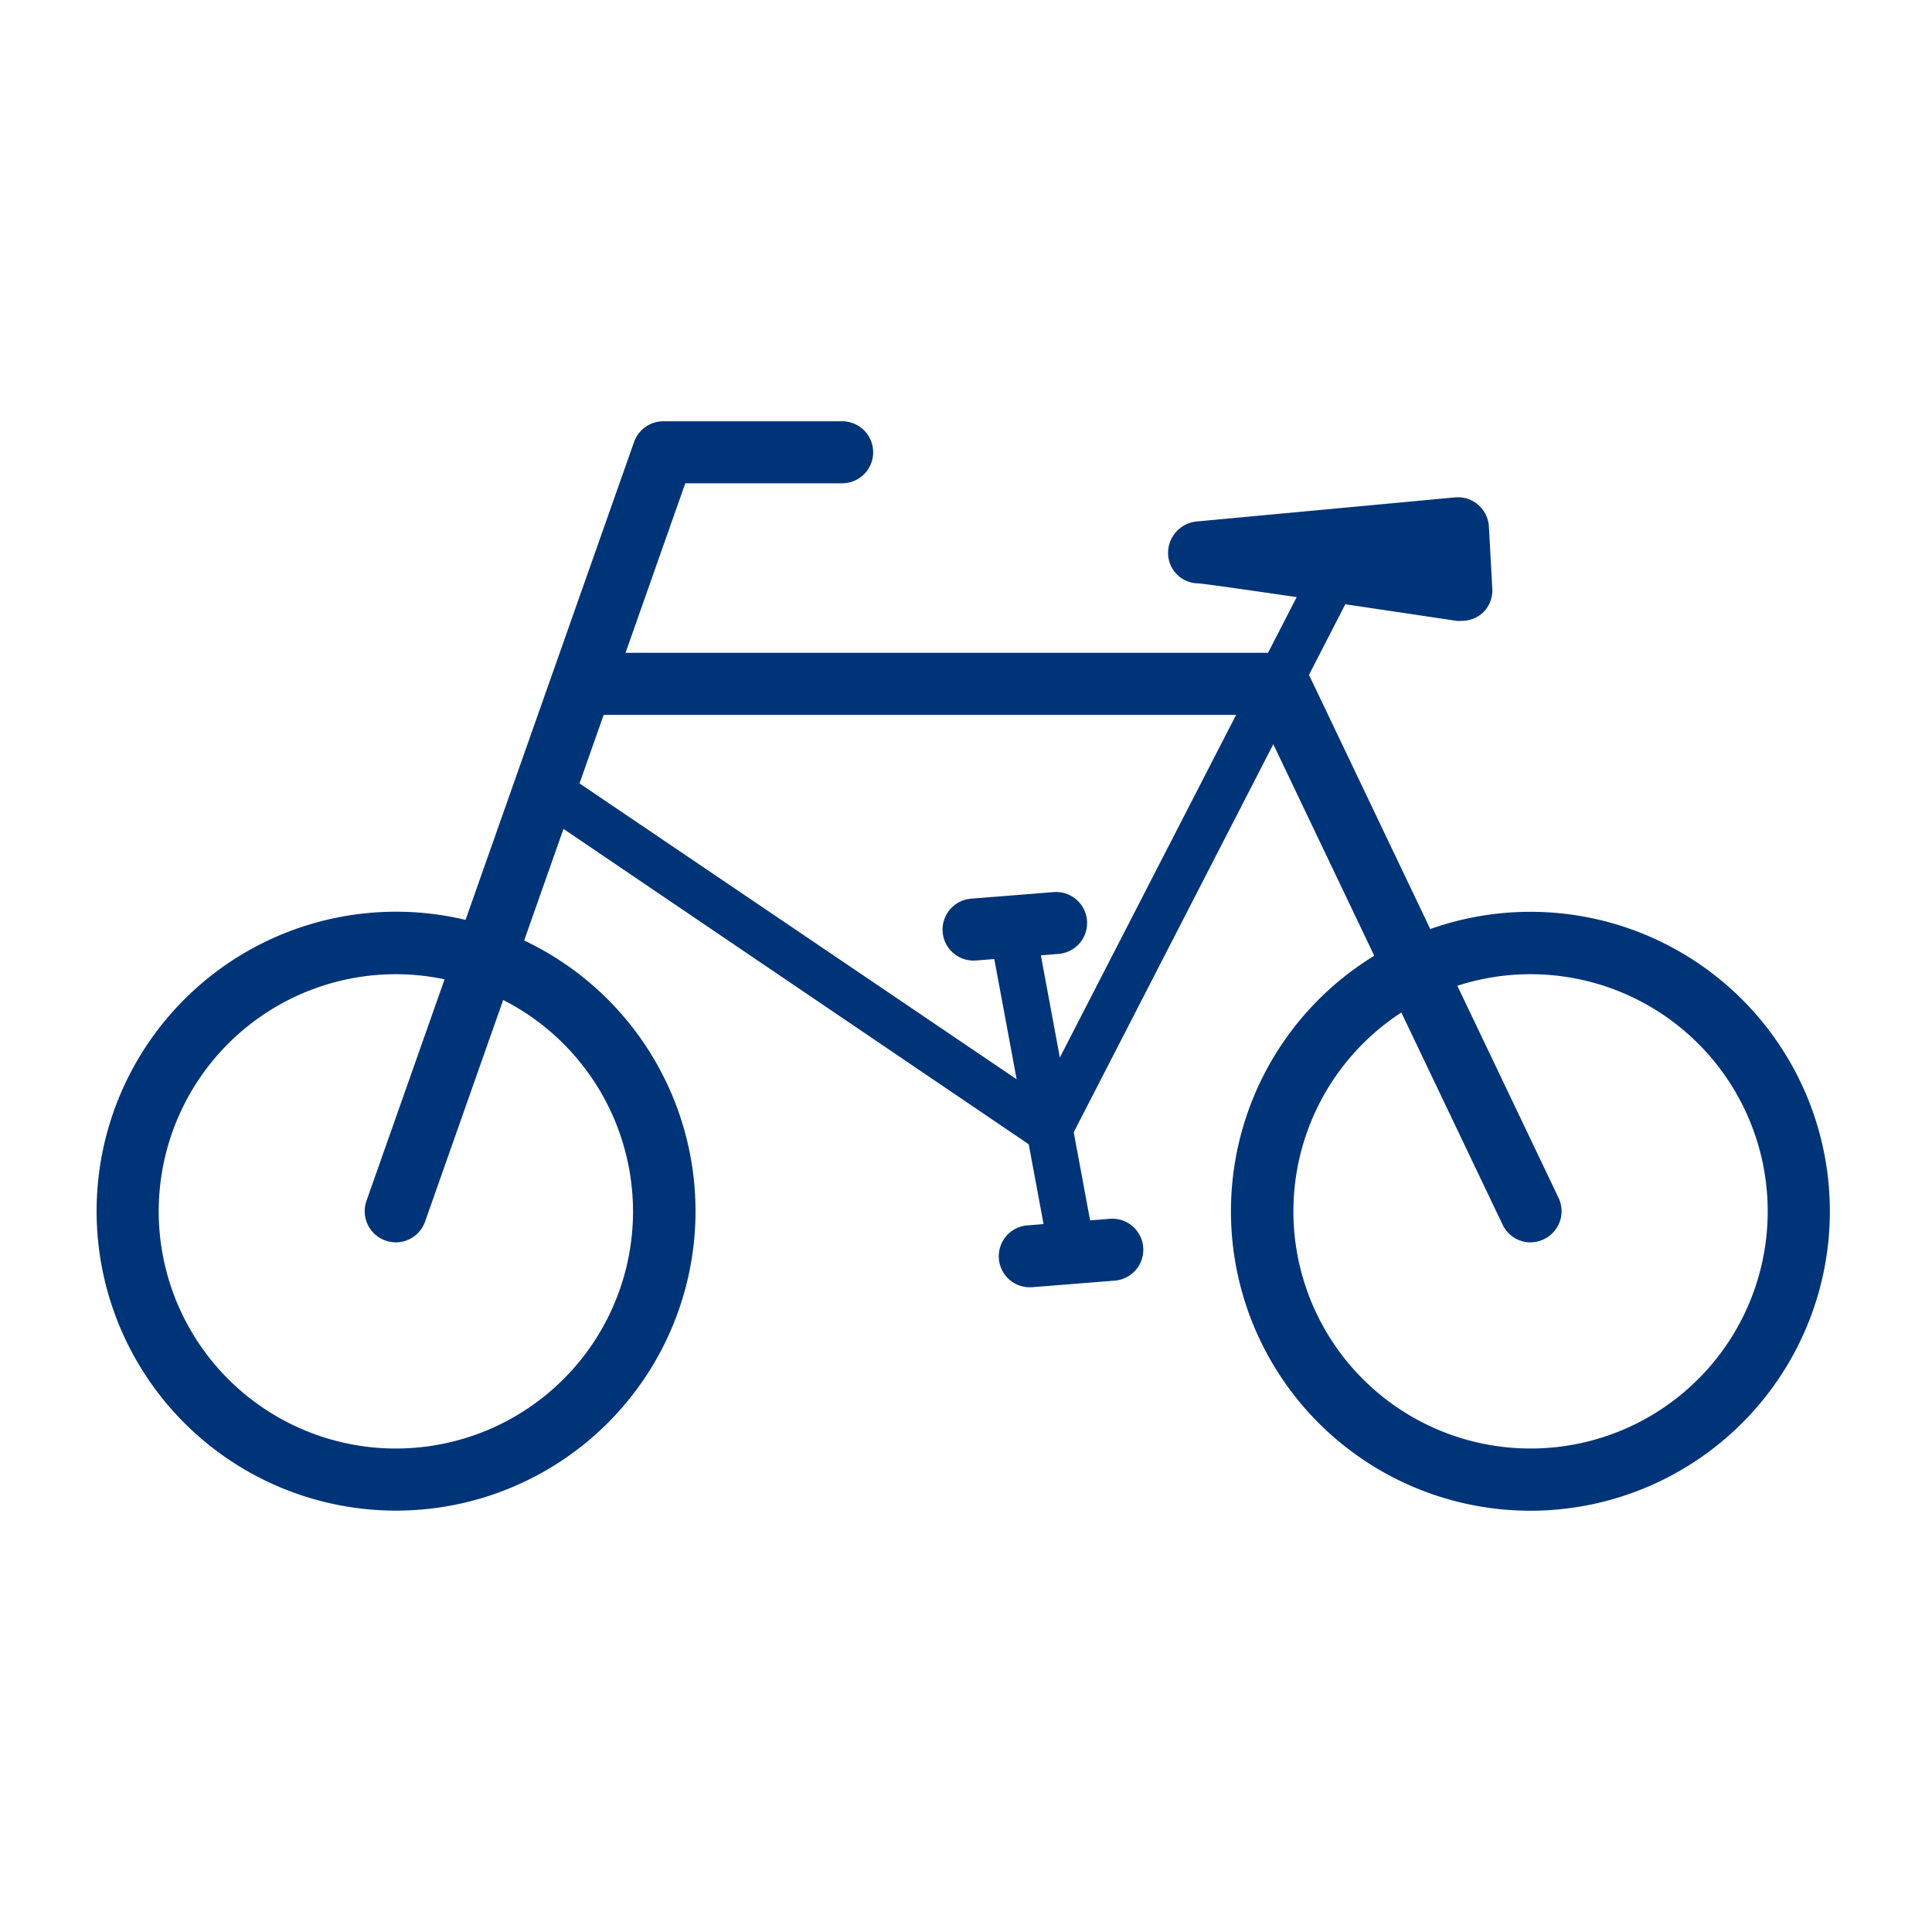
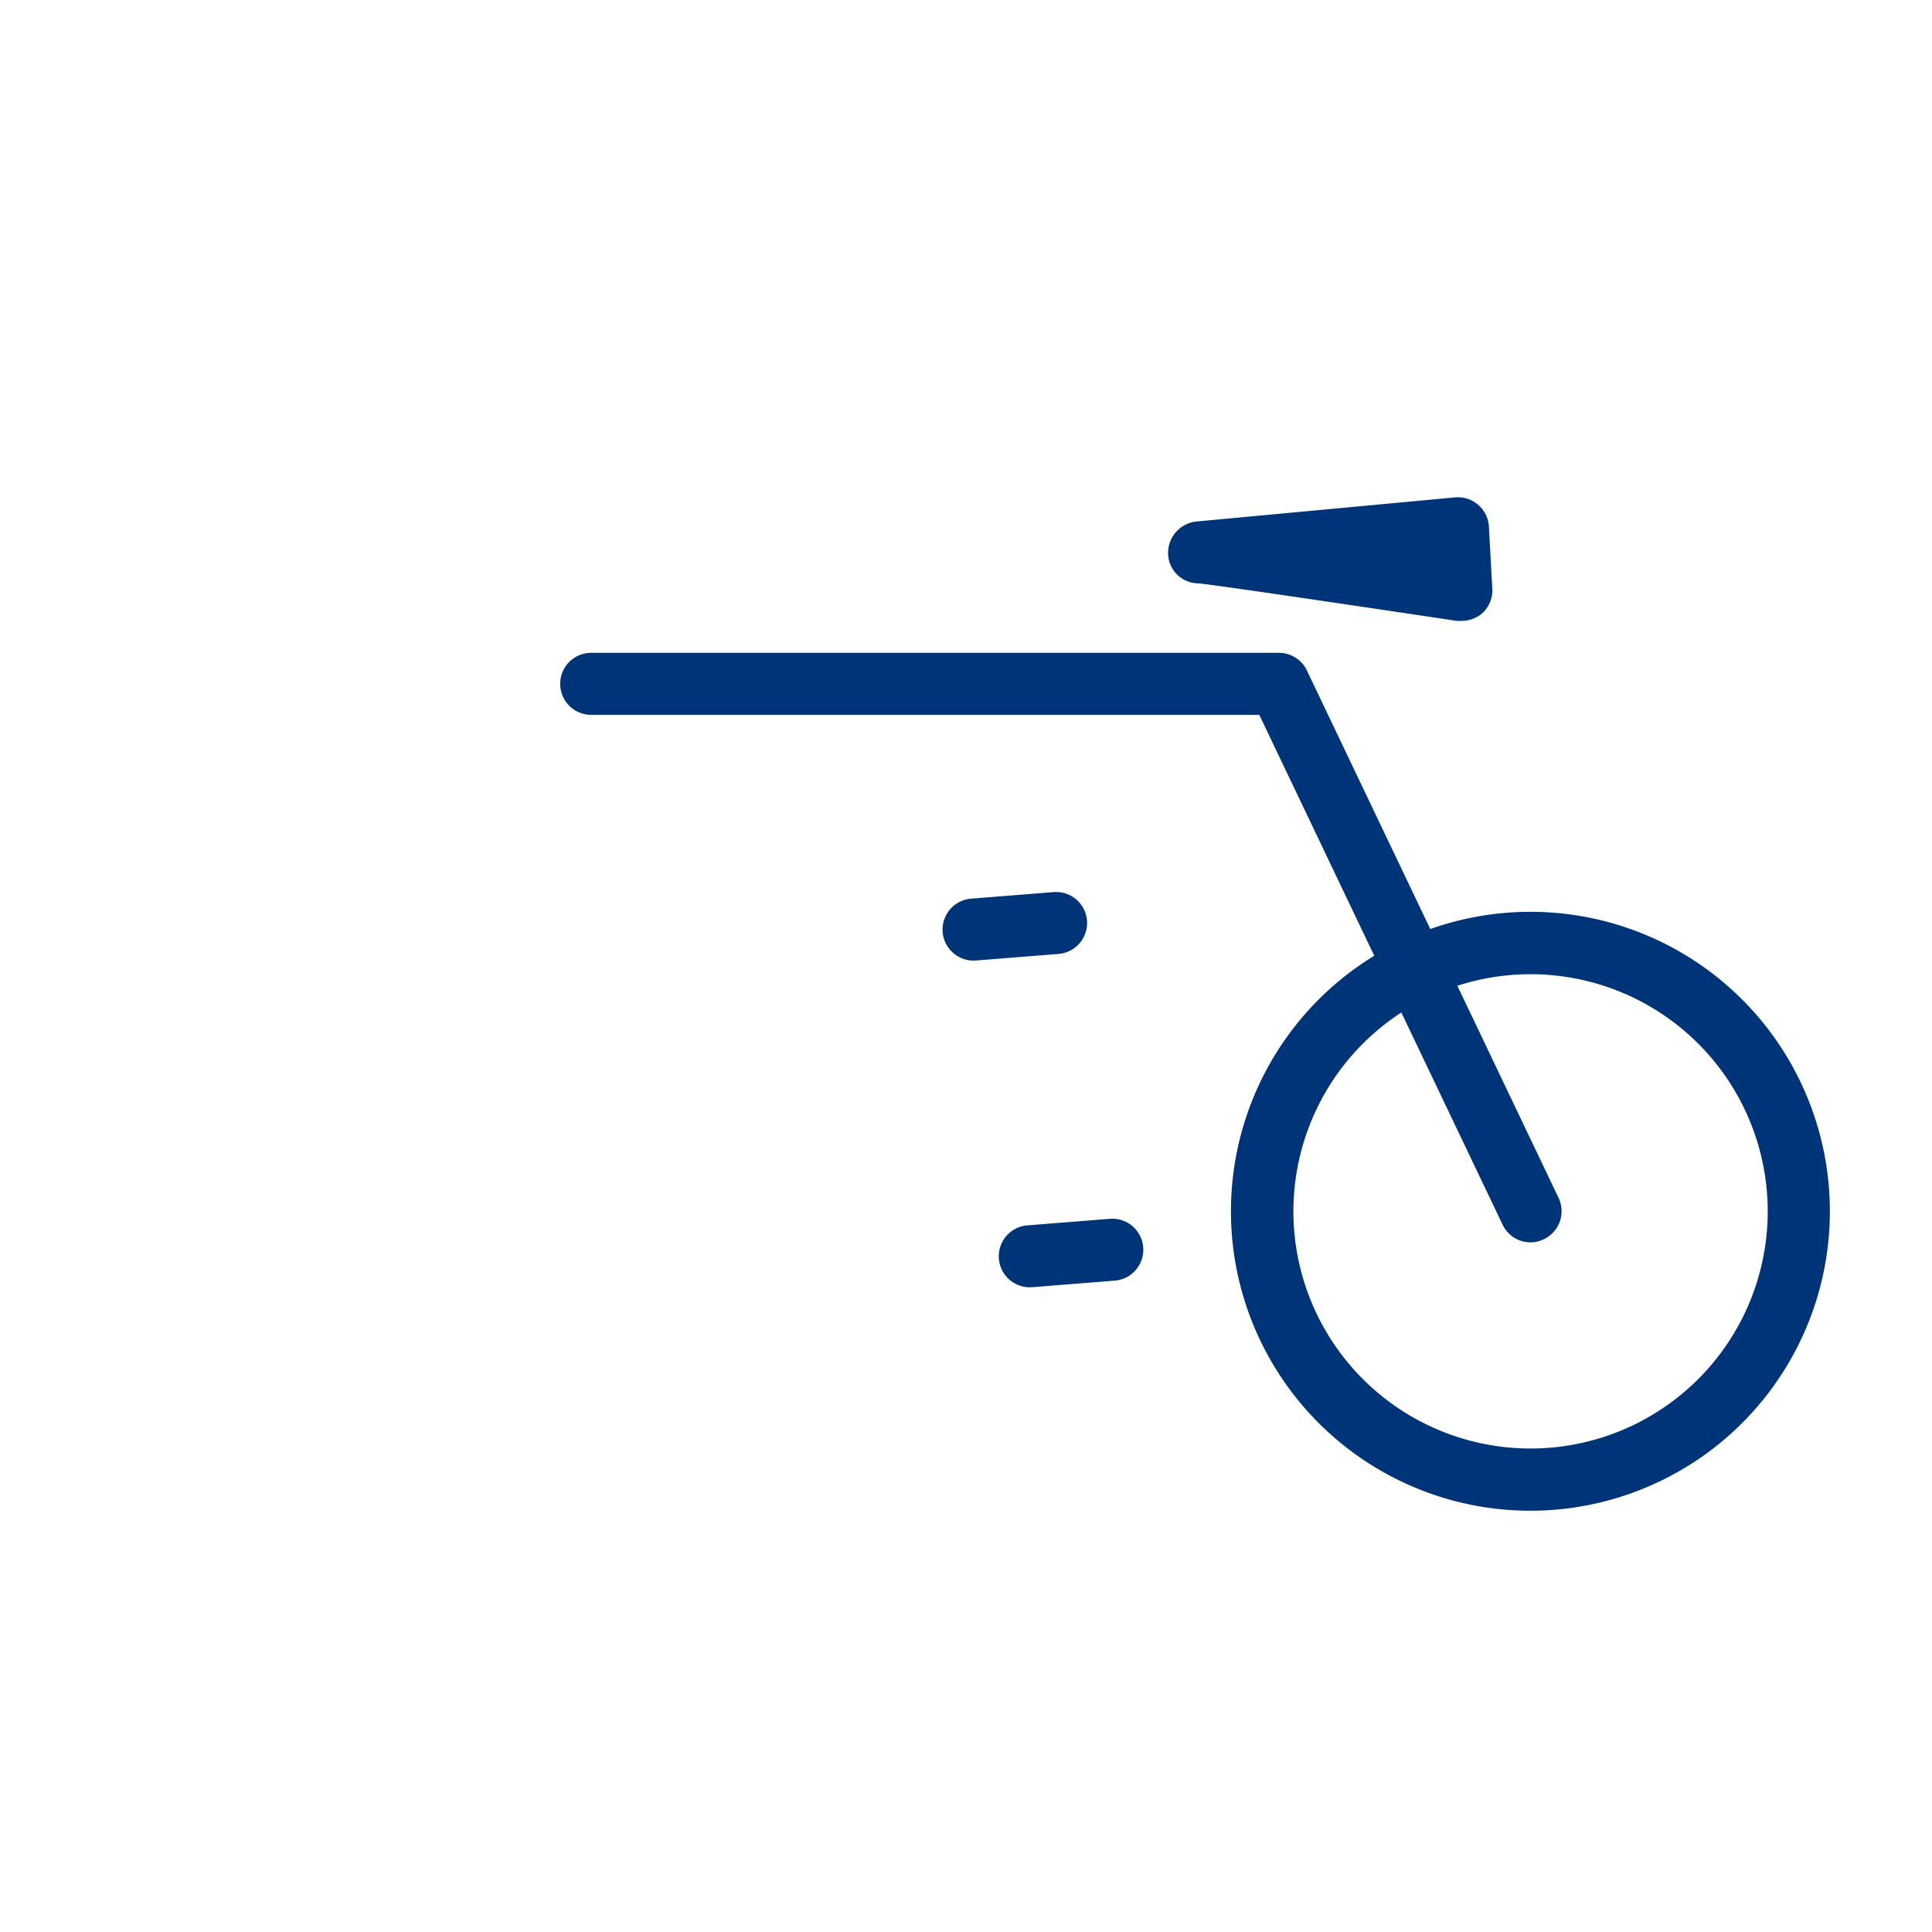
<svg xmlns="http://www.w3.org/2000/svg" id="Layer_1" data-name="Layer 1" viewBox="0 0 200 200">
-   <path d="M41,156.38a31,31,0,1,1,31-31A31,31,0,0,1,41,156.38Zm0-55.53A24.55,24.55,0,1,0,65.53,125.4,24.58,24.58,0,0,0,41,100.85Z" style="fill:#003478" />
  <path d="M158.46,156.39a31,31,0,1,1,28.95-20h0a31,31,0,0,1-28.95,20Zm0-55.54a24.55,24.55,0,1,0,22.94,33.25h0a24.55,24.55,0,0,0-22.94-33.25Z" style="fill:#003478" />
-   <path d="M41,128.61a3.29,3.29,0,0,1-1.07-.18,3.22,3.22,0,0,1-2-4.1L65.64,45.75a3.22,3.22,0,0,1,3-2.14H87.18a3.21,3.21,0,0,1,0,6.42H70.94L44,126.47A3.22,3.22,0,0,1,41,128.61Z" style="fill:#003478" />
  <path d="M158.44,128.61a3.2,3.2,0,0,1-2.89-1.83L130.36,74H61.2a3.21,3.21,0,0,1,0-6.42h71.19a3.22,3.22,0,0,1,2.9,1.83L161.34,124a3.21,3.21,0,0,1-1.51,4.28A3.27,3.27,0,0,1,158.44,128.61Z" style="fill:#003478" />
-   <path d="M108.59,119.38a2.37,2.37,0,0,1-1.35-.42l-51-34.57a2.41,2.41,0,1,1,2.71-4l48.75,33,28.69-55.77a2.41,2.41,0,0,1,4.28,2.2l-29.93,58.19a2.38,2.38,0,0,1-1.54,1.23A2.47,2.47,0,0,1,108.59,119.38Z" style="fill:#003478" />
  <path d="M151.26,64.27a2.59,2.59,0,0,1-.48,0c-9.61-1.44-25.35-3.78-26.73-3.88a3.15,3.15,0,0,1-3.13-3.06,3.27,3.27,0,0,1,3-3.35l26.7-2.49a3.22,3.22,0,0,1,3.51,3l.35,6.41a3.2,3.2,0,0,1-1,2.55A3.24,3.24,0,0,1,151.26,64.27Z" style="fill:#003478" />
  <path d="M100.78,99.44a3.21,3.21,0,0,1-.25-6.41l8.54-.68a3.21,3.21,0,1,1,.51,6.4l-8.54.68Z" style="fill:#003478" />
  <path d="M106.6,133.26a3.21,3.21,0,0,1-.25-6.41l8.54-.68a3.21,3.21,0,1,1,.51,6.4l-8.54.68Z" style="fill:#003478" />
-   <path d="M110.87,131.3a2.41,2.41,0,0,1-2.36-2L102.69,98a2.41,2.41,0,1,1,4.73-.88l5.82,31.33a2.4,2.4,0,0,1-1.92,2.81A2.28,2.28,0,0,1,110.87,131.3Z" style="fill:#003478" />
</svg>